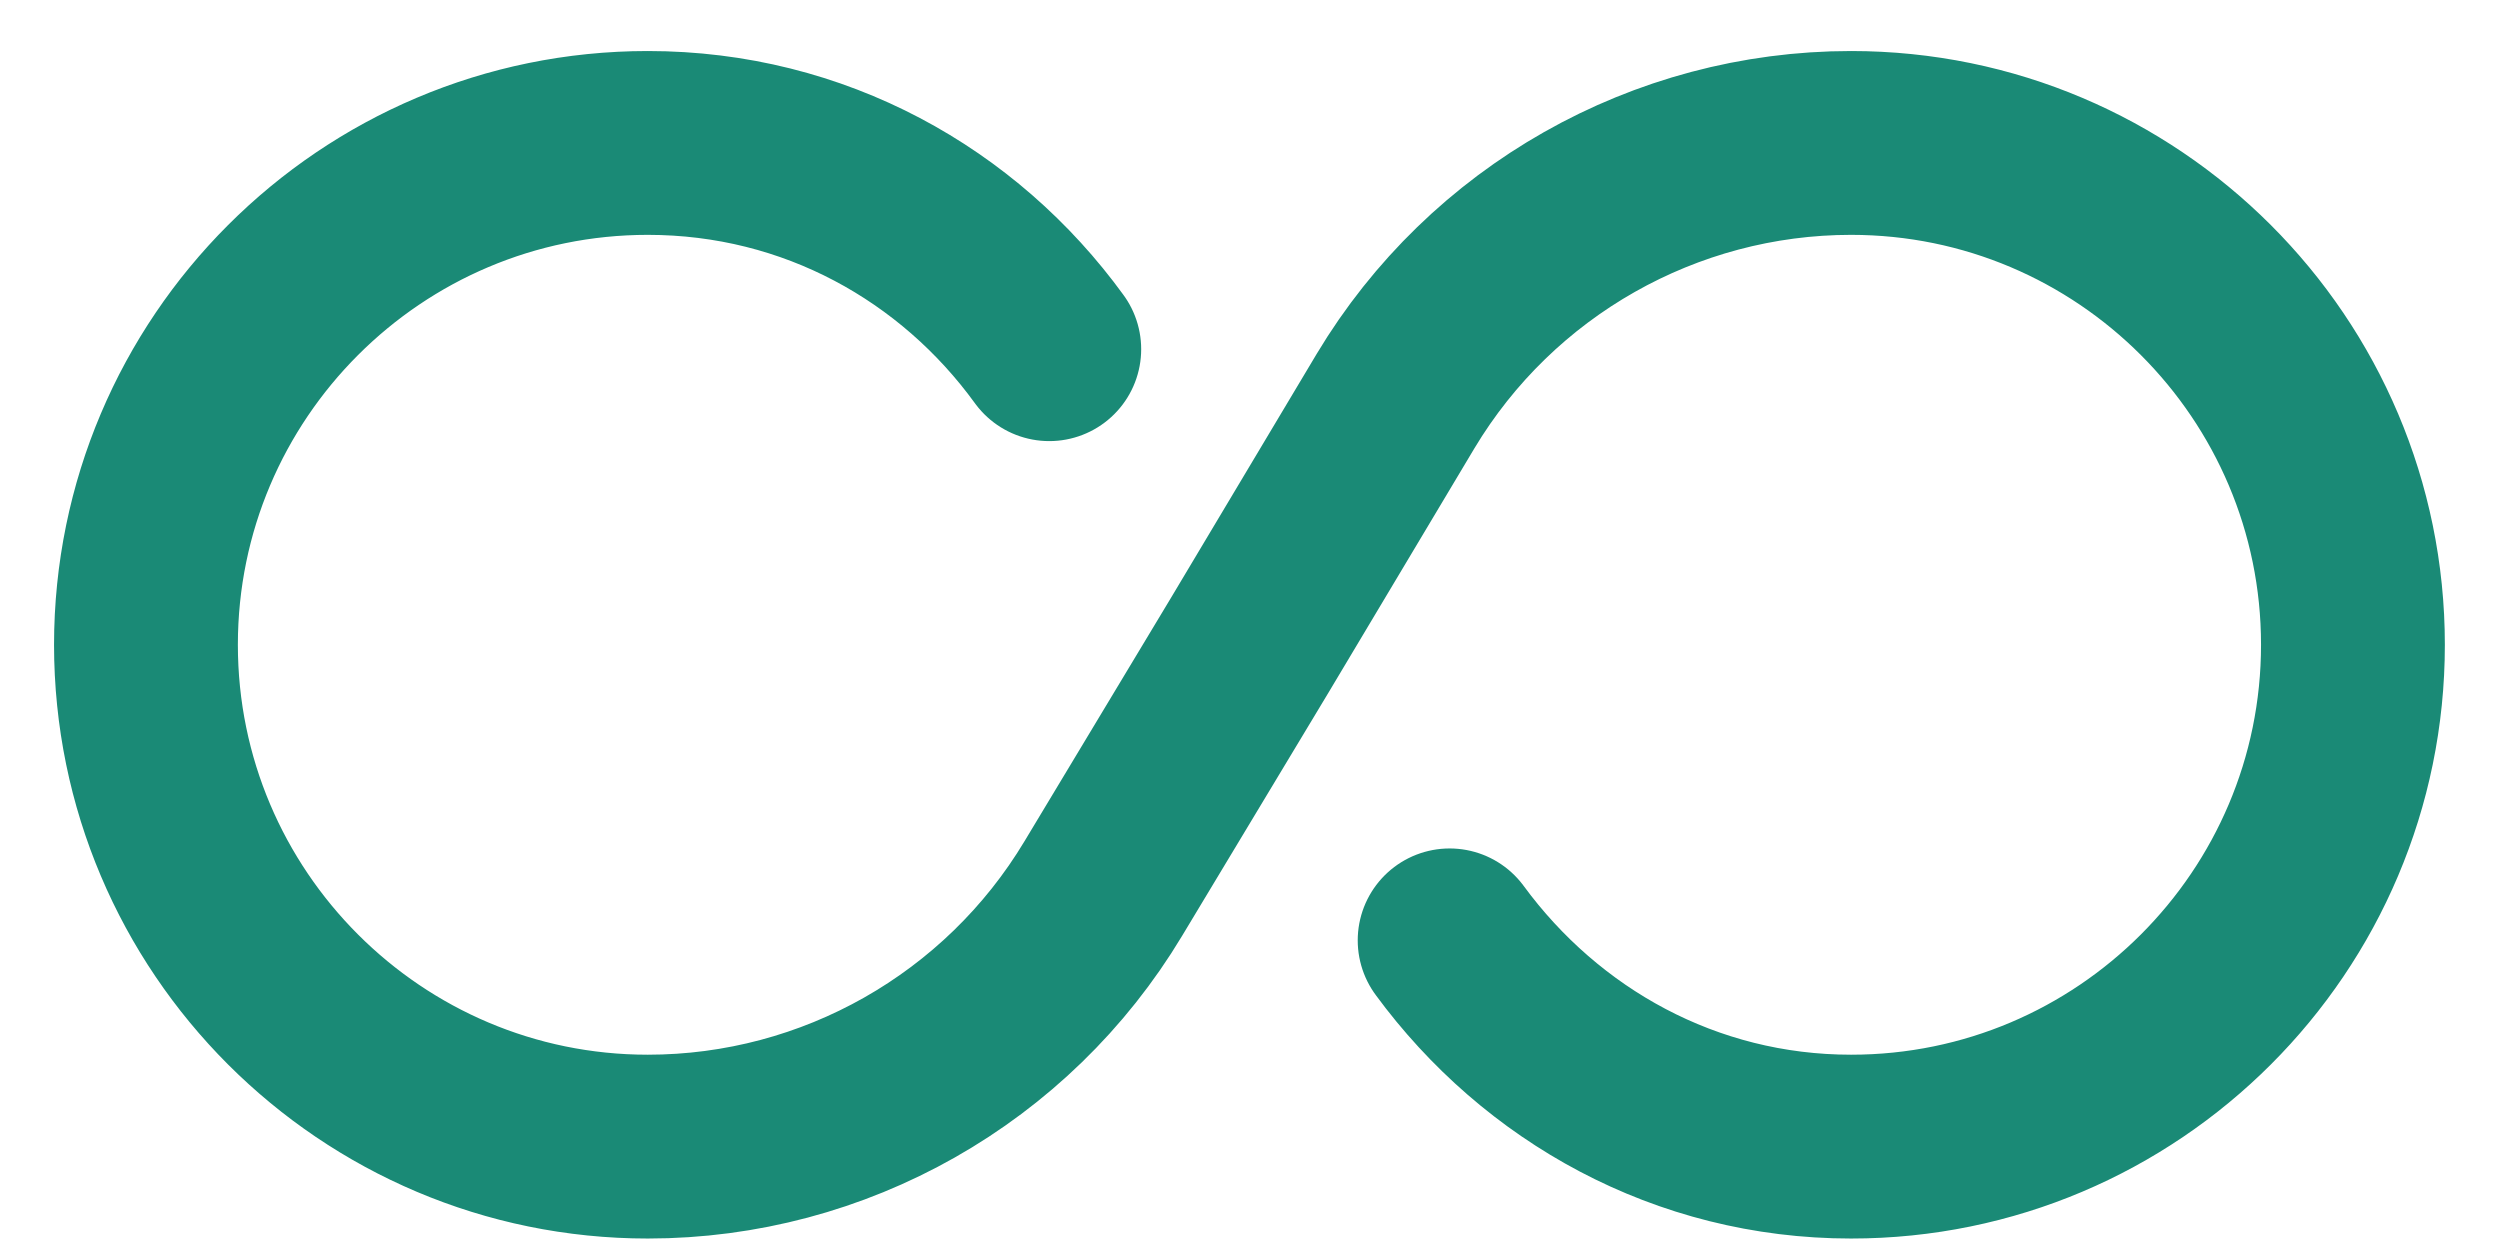
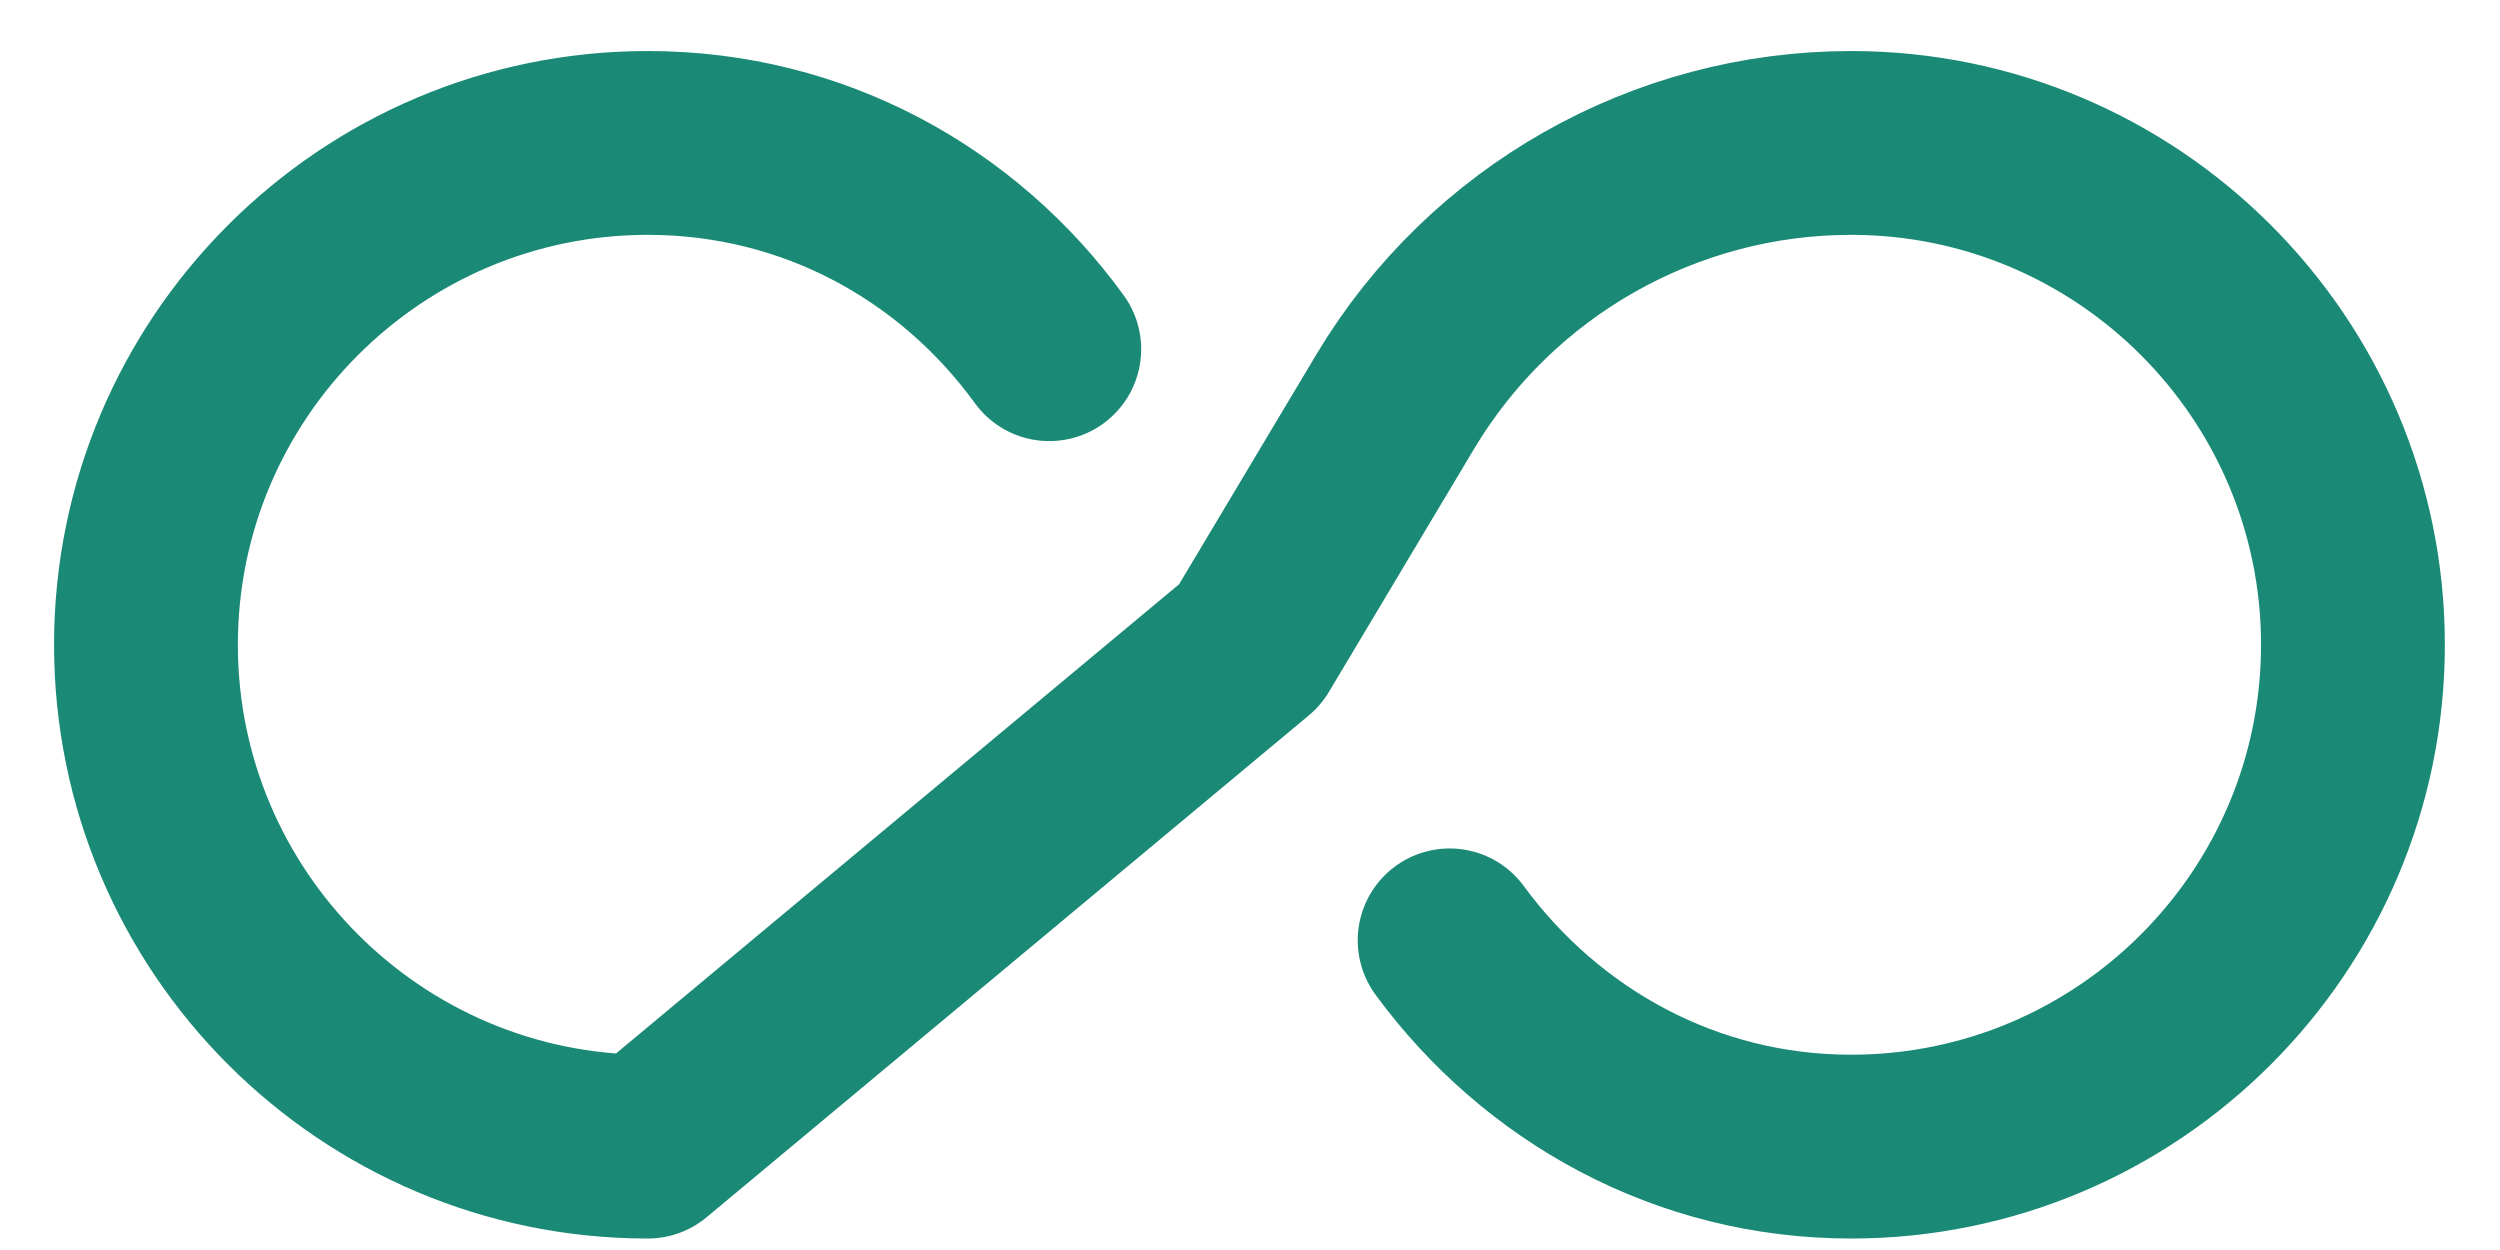
<svg xmlns="http://www.w3.org/2000/svg" width="34" height="17" viewBox="0 0 34 17" fill="none">
-   <path d="M14.27 4.749C13.04 3.054 11.075 1.944 8.81 1.944C5.045 1.944 1.985 5.004 1.985 8.769C1.985 12.534 5.045 15.594 8.81 15.594C11.345 15.594 13.7 14.259 15.005 12.084L17 8.769L18.98 5.454C20.285 3.279 22.64 1.944 25.175 1.944C28.941 1.944 32 5.004 32 8.769C32 12.534 28.941 15.594 25.175 15.594C22.925 15.594 20.96 14.484 19.715 12.789" stroke="#1A8A76" stroke-width="2.5" stroke-linecap="round" stroke-linejoin="round" />
+   <path d="M14.27 4.749C13.04 3.054 11.075 1.944 8.81 1.944C5.045 1.944 1.985 5.004 1.985 8.769C1.985 12.534 5.045 15.594 8.81 15.594L17 8.769L18.98 5.454C20.285 3.279 22.64 1.944 25.175 1.944C28.941 1.944 32 5.004 32 8.769C32 12.534 28.941 15.594 25.175 15.594C22.925 15.594 20.96 14.484 19.715 12.789" stroke="#1A8A76" stroke-width="2.5" stroke-linecap="round" stroke-linejoin="round" />
</svg>